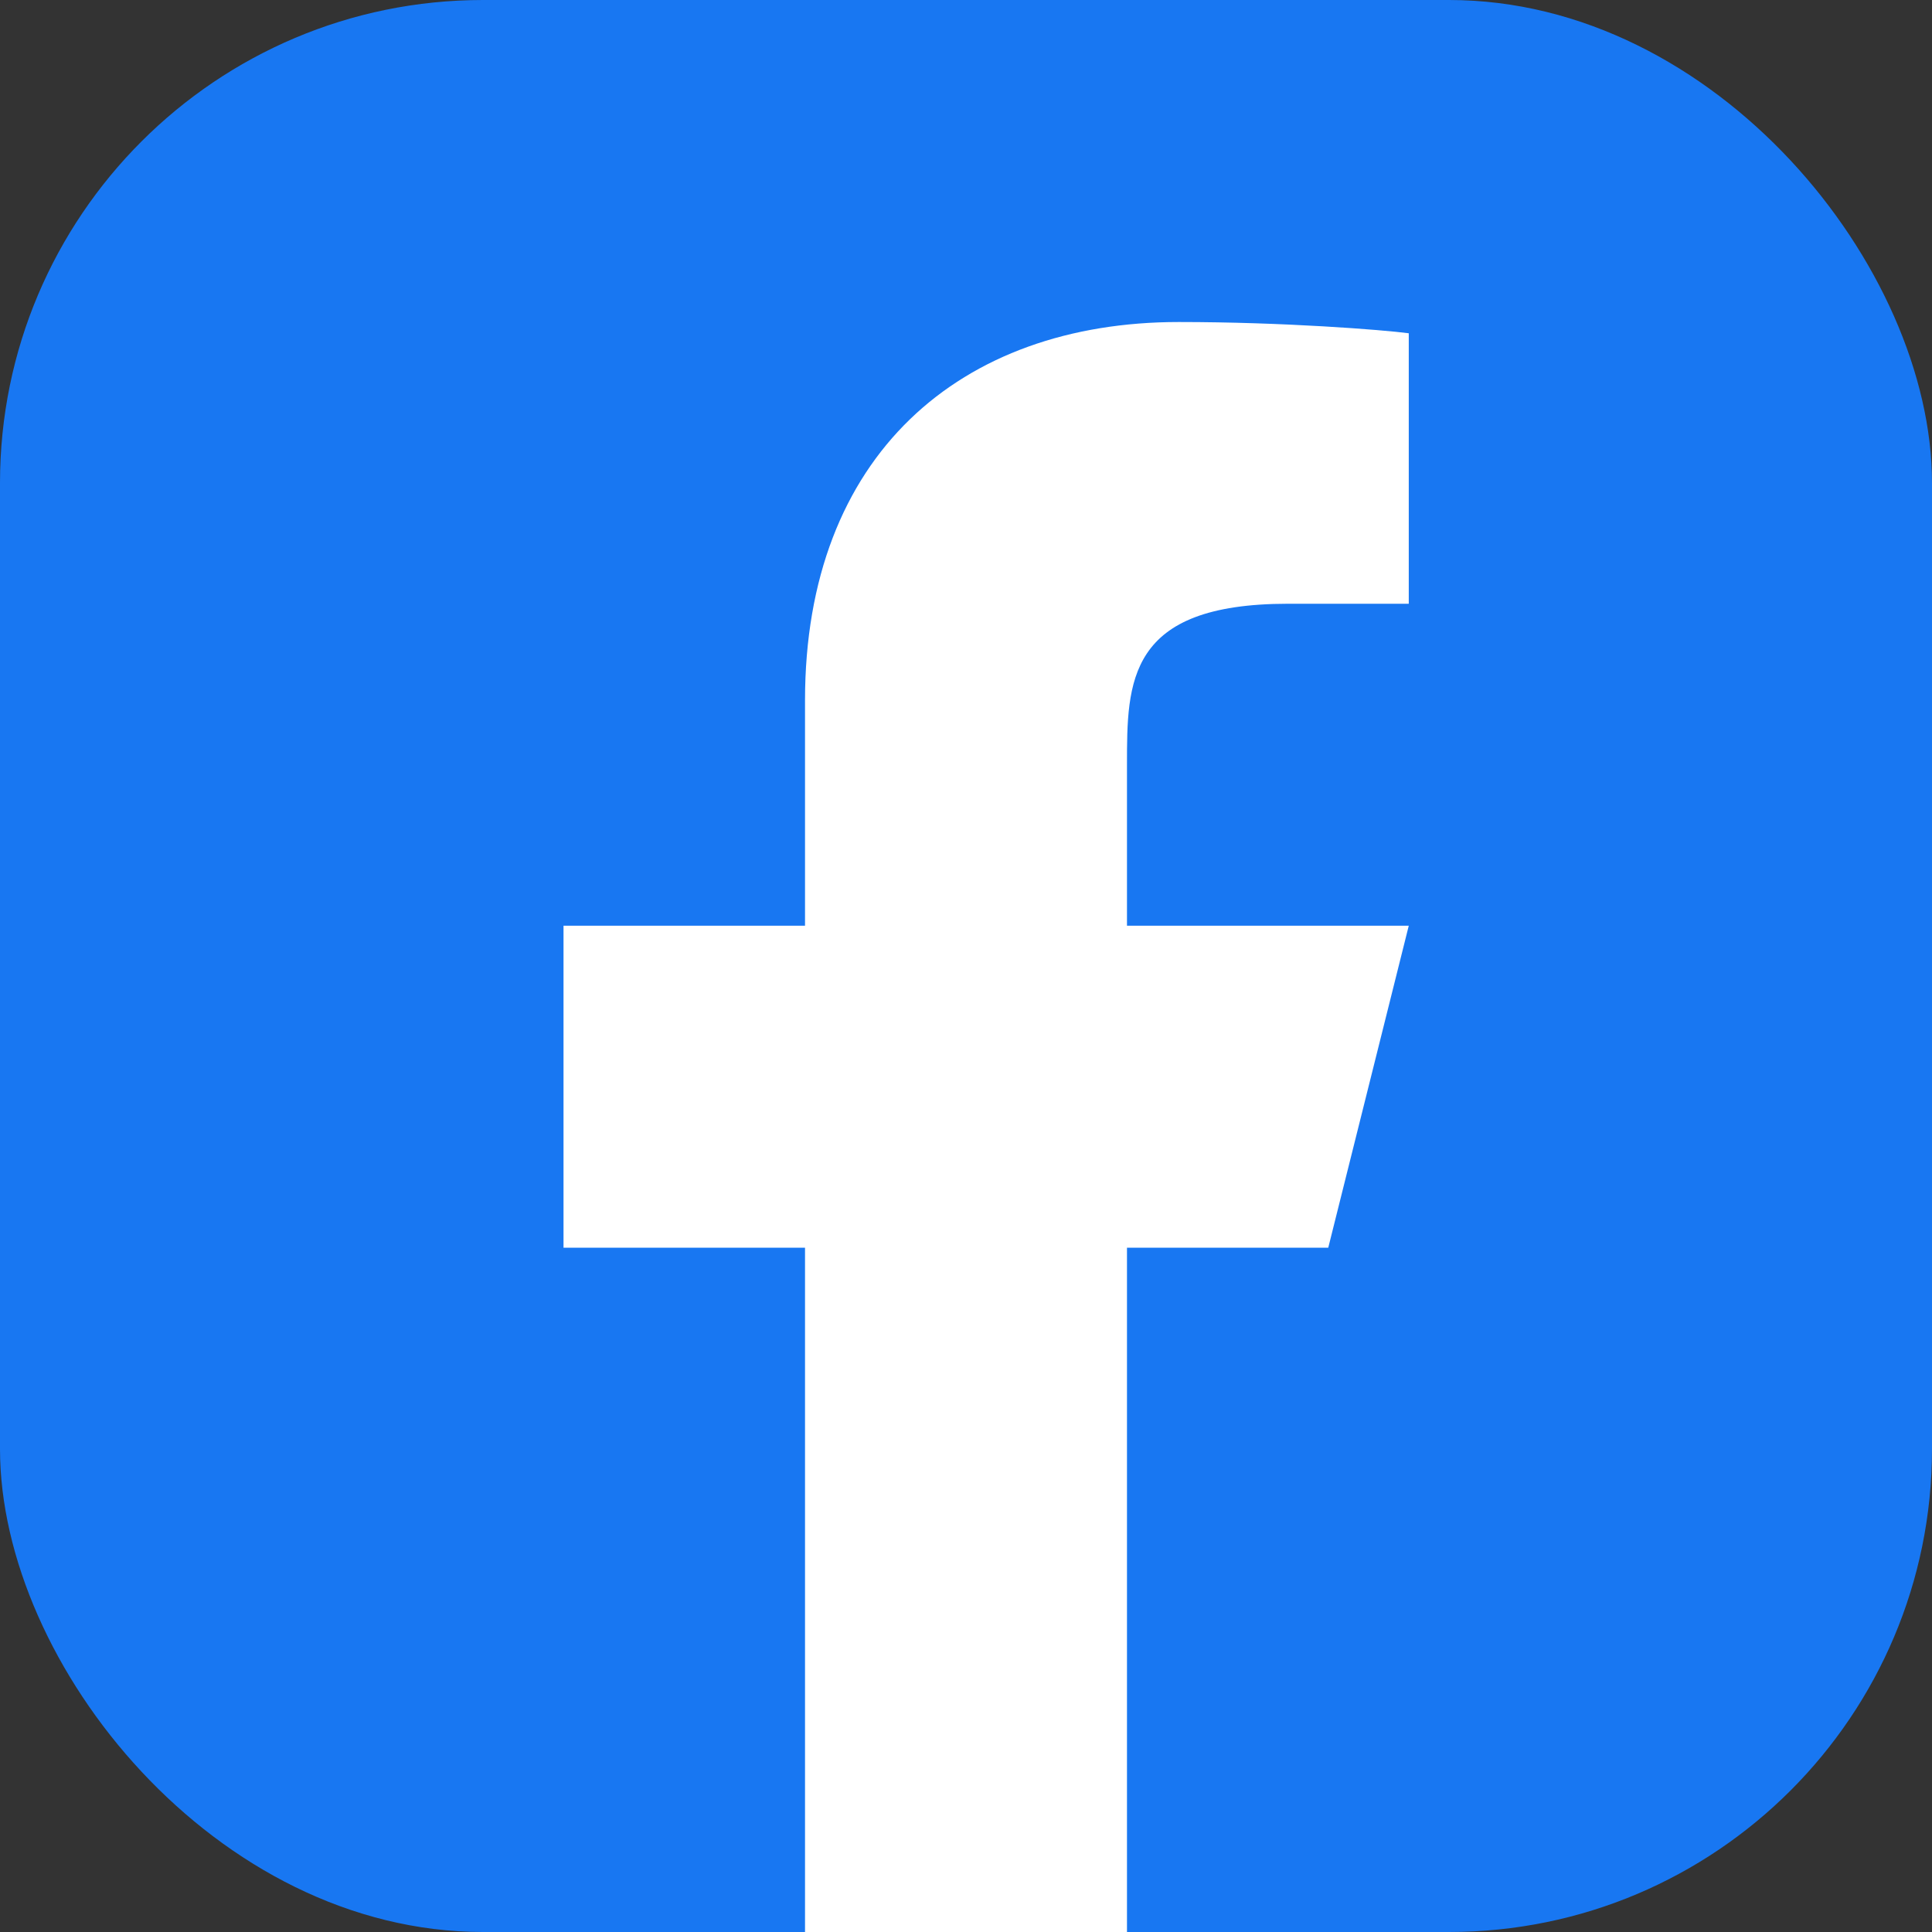
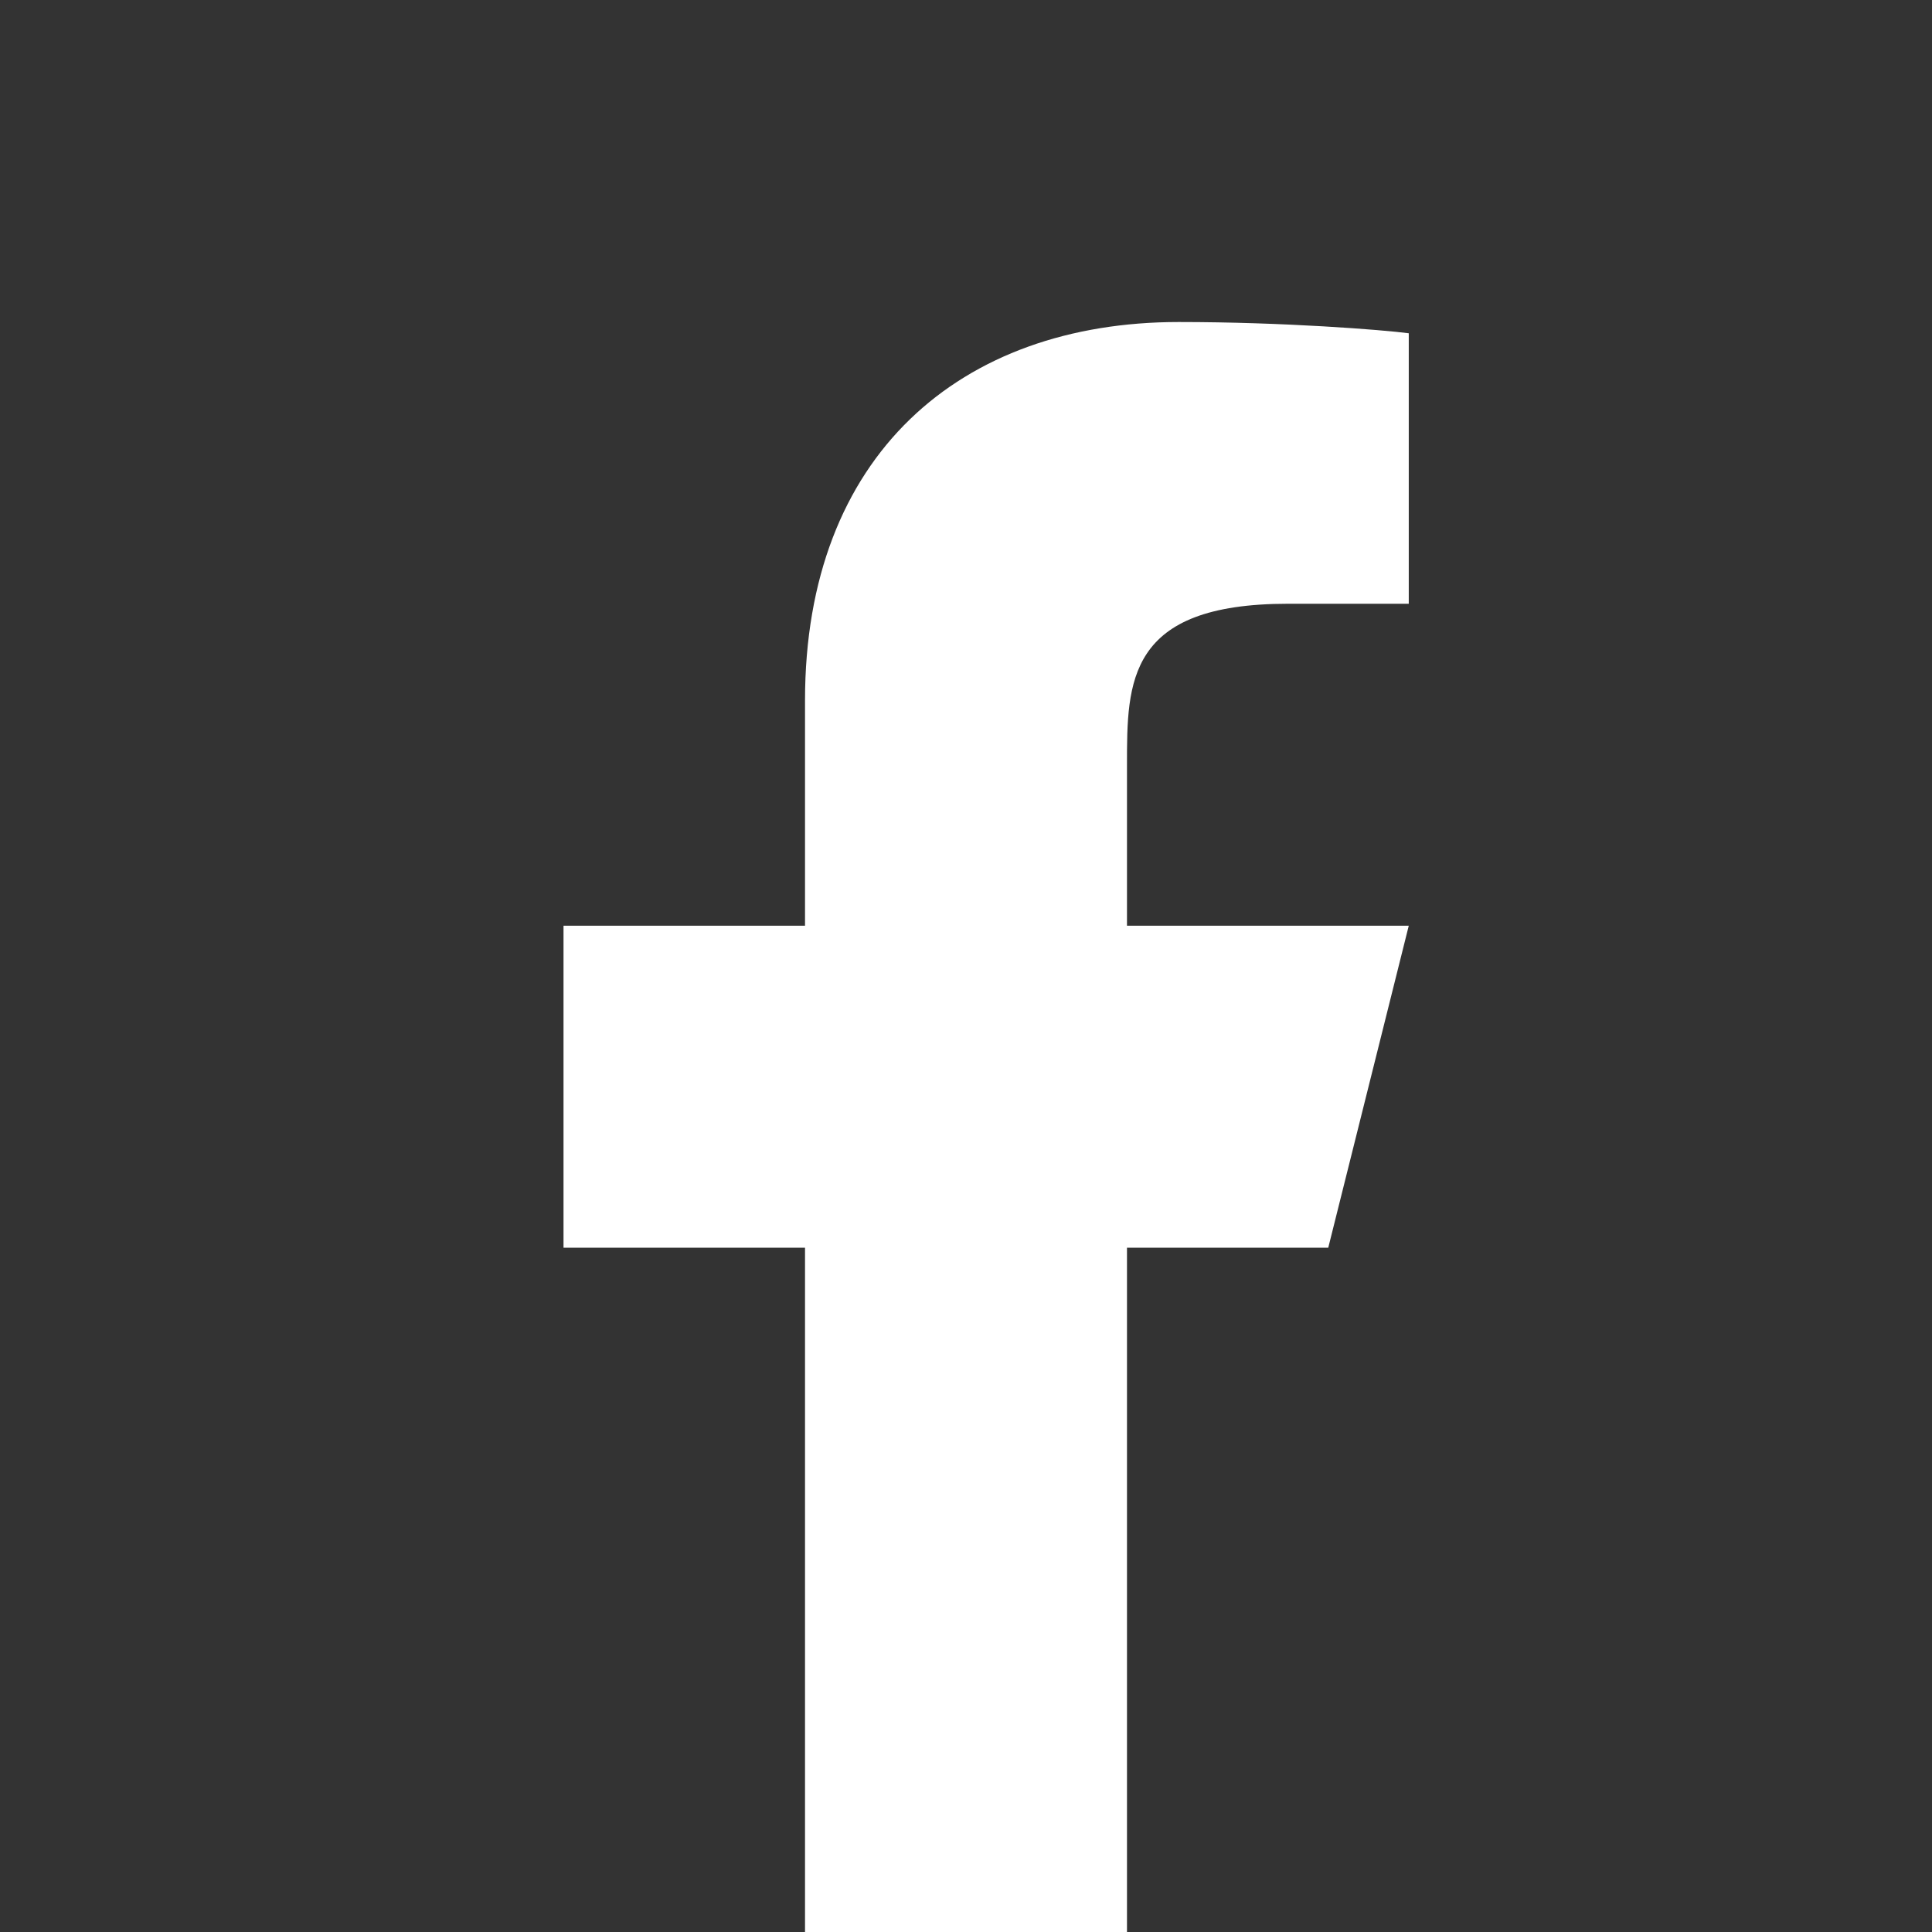
<svg xmlns="http://www.w3.org/2000/svg" width="40" height="40" viewBox="0 0 40 40" fill="none">
  <rect x="0" y="0" width="40" height="40" fill="#333333" stroke="none" />
-   <rect width="40" height="40" rx="10" fill="#1877F2" />
  <path d="M23.333 25.833H27.5L29.167 19.166H23.333V15.833C23.333 14.117 23.333 12.5 26.667 12.5H29.167V6.9C28.623 6.828 26.572 6.667 24.405 6.667C19.88 6.667 16.667 9.428 16.667 14.5V19.166H11.667V25.833H16.667V40H23.333V25.833Z" fill="white" />
</svg>